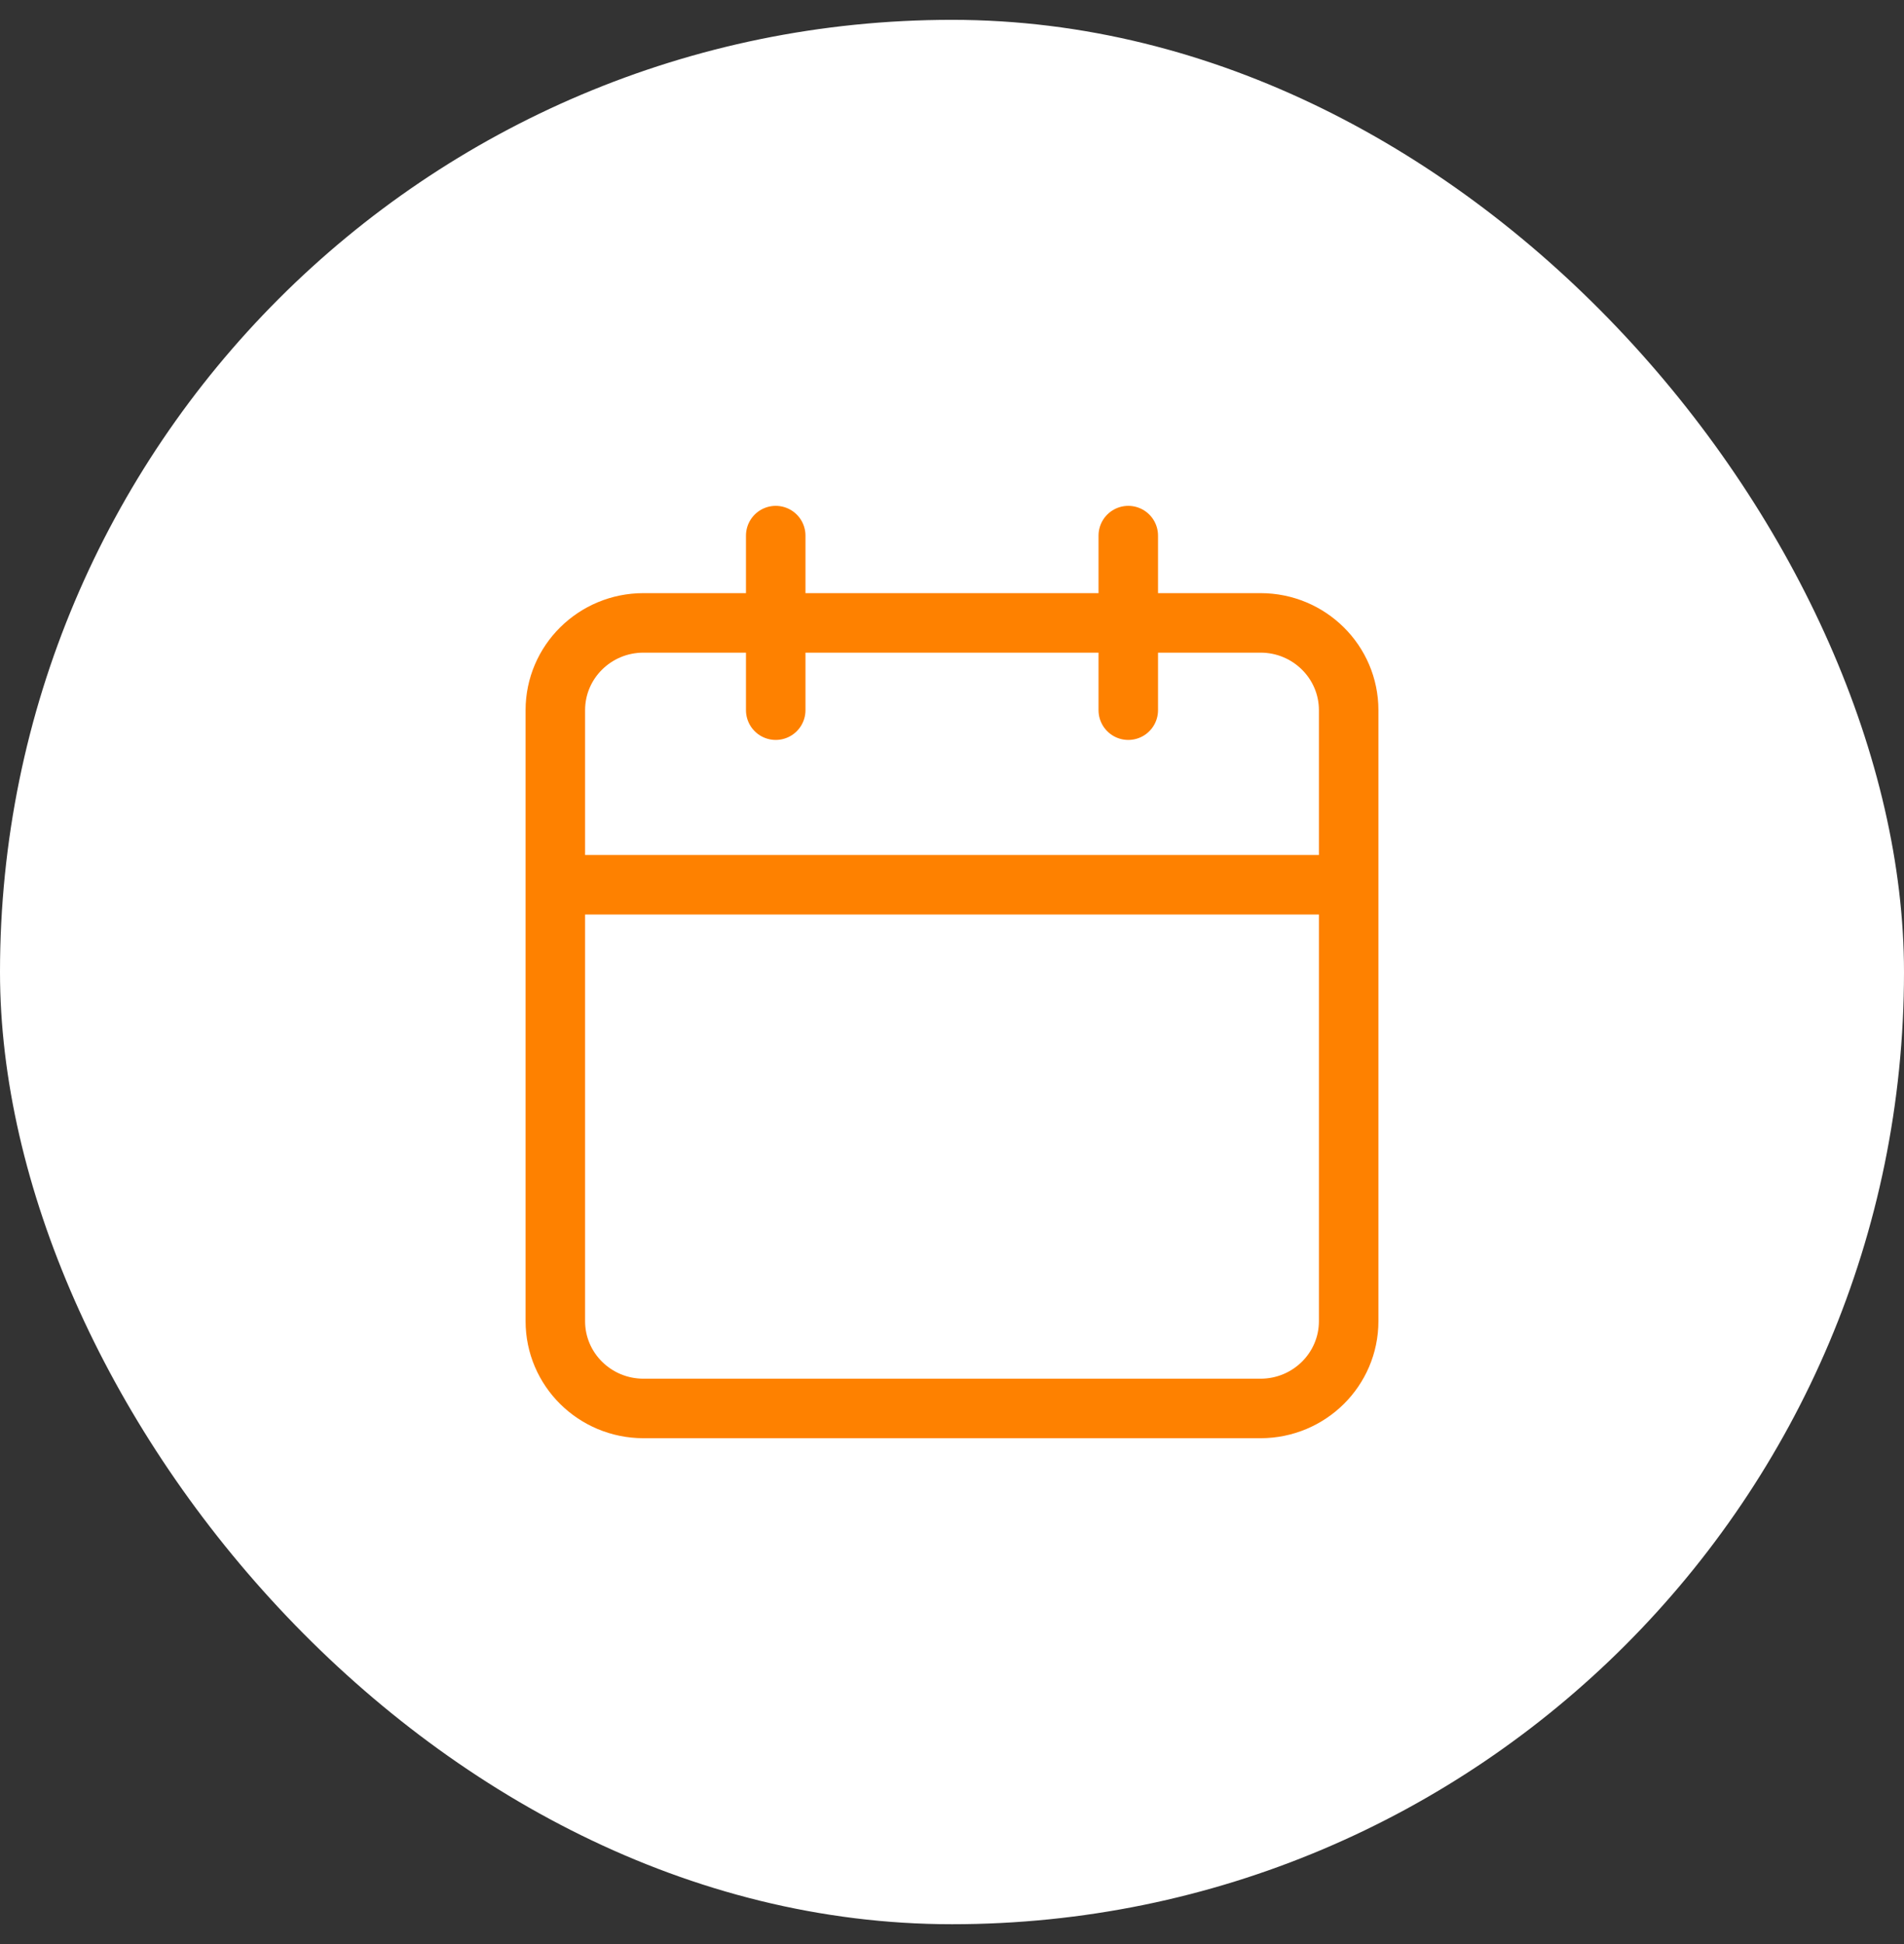
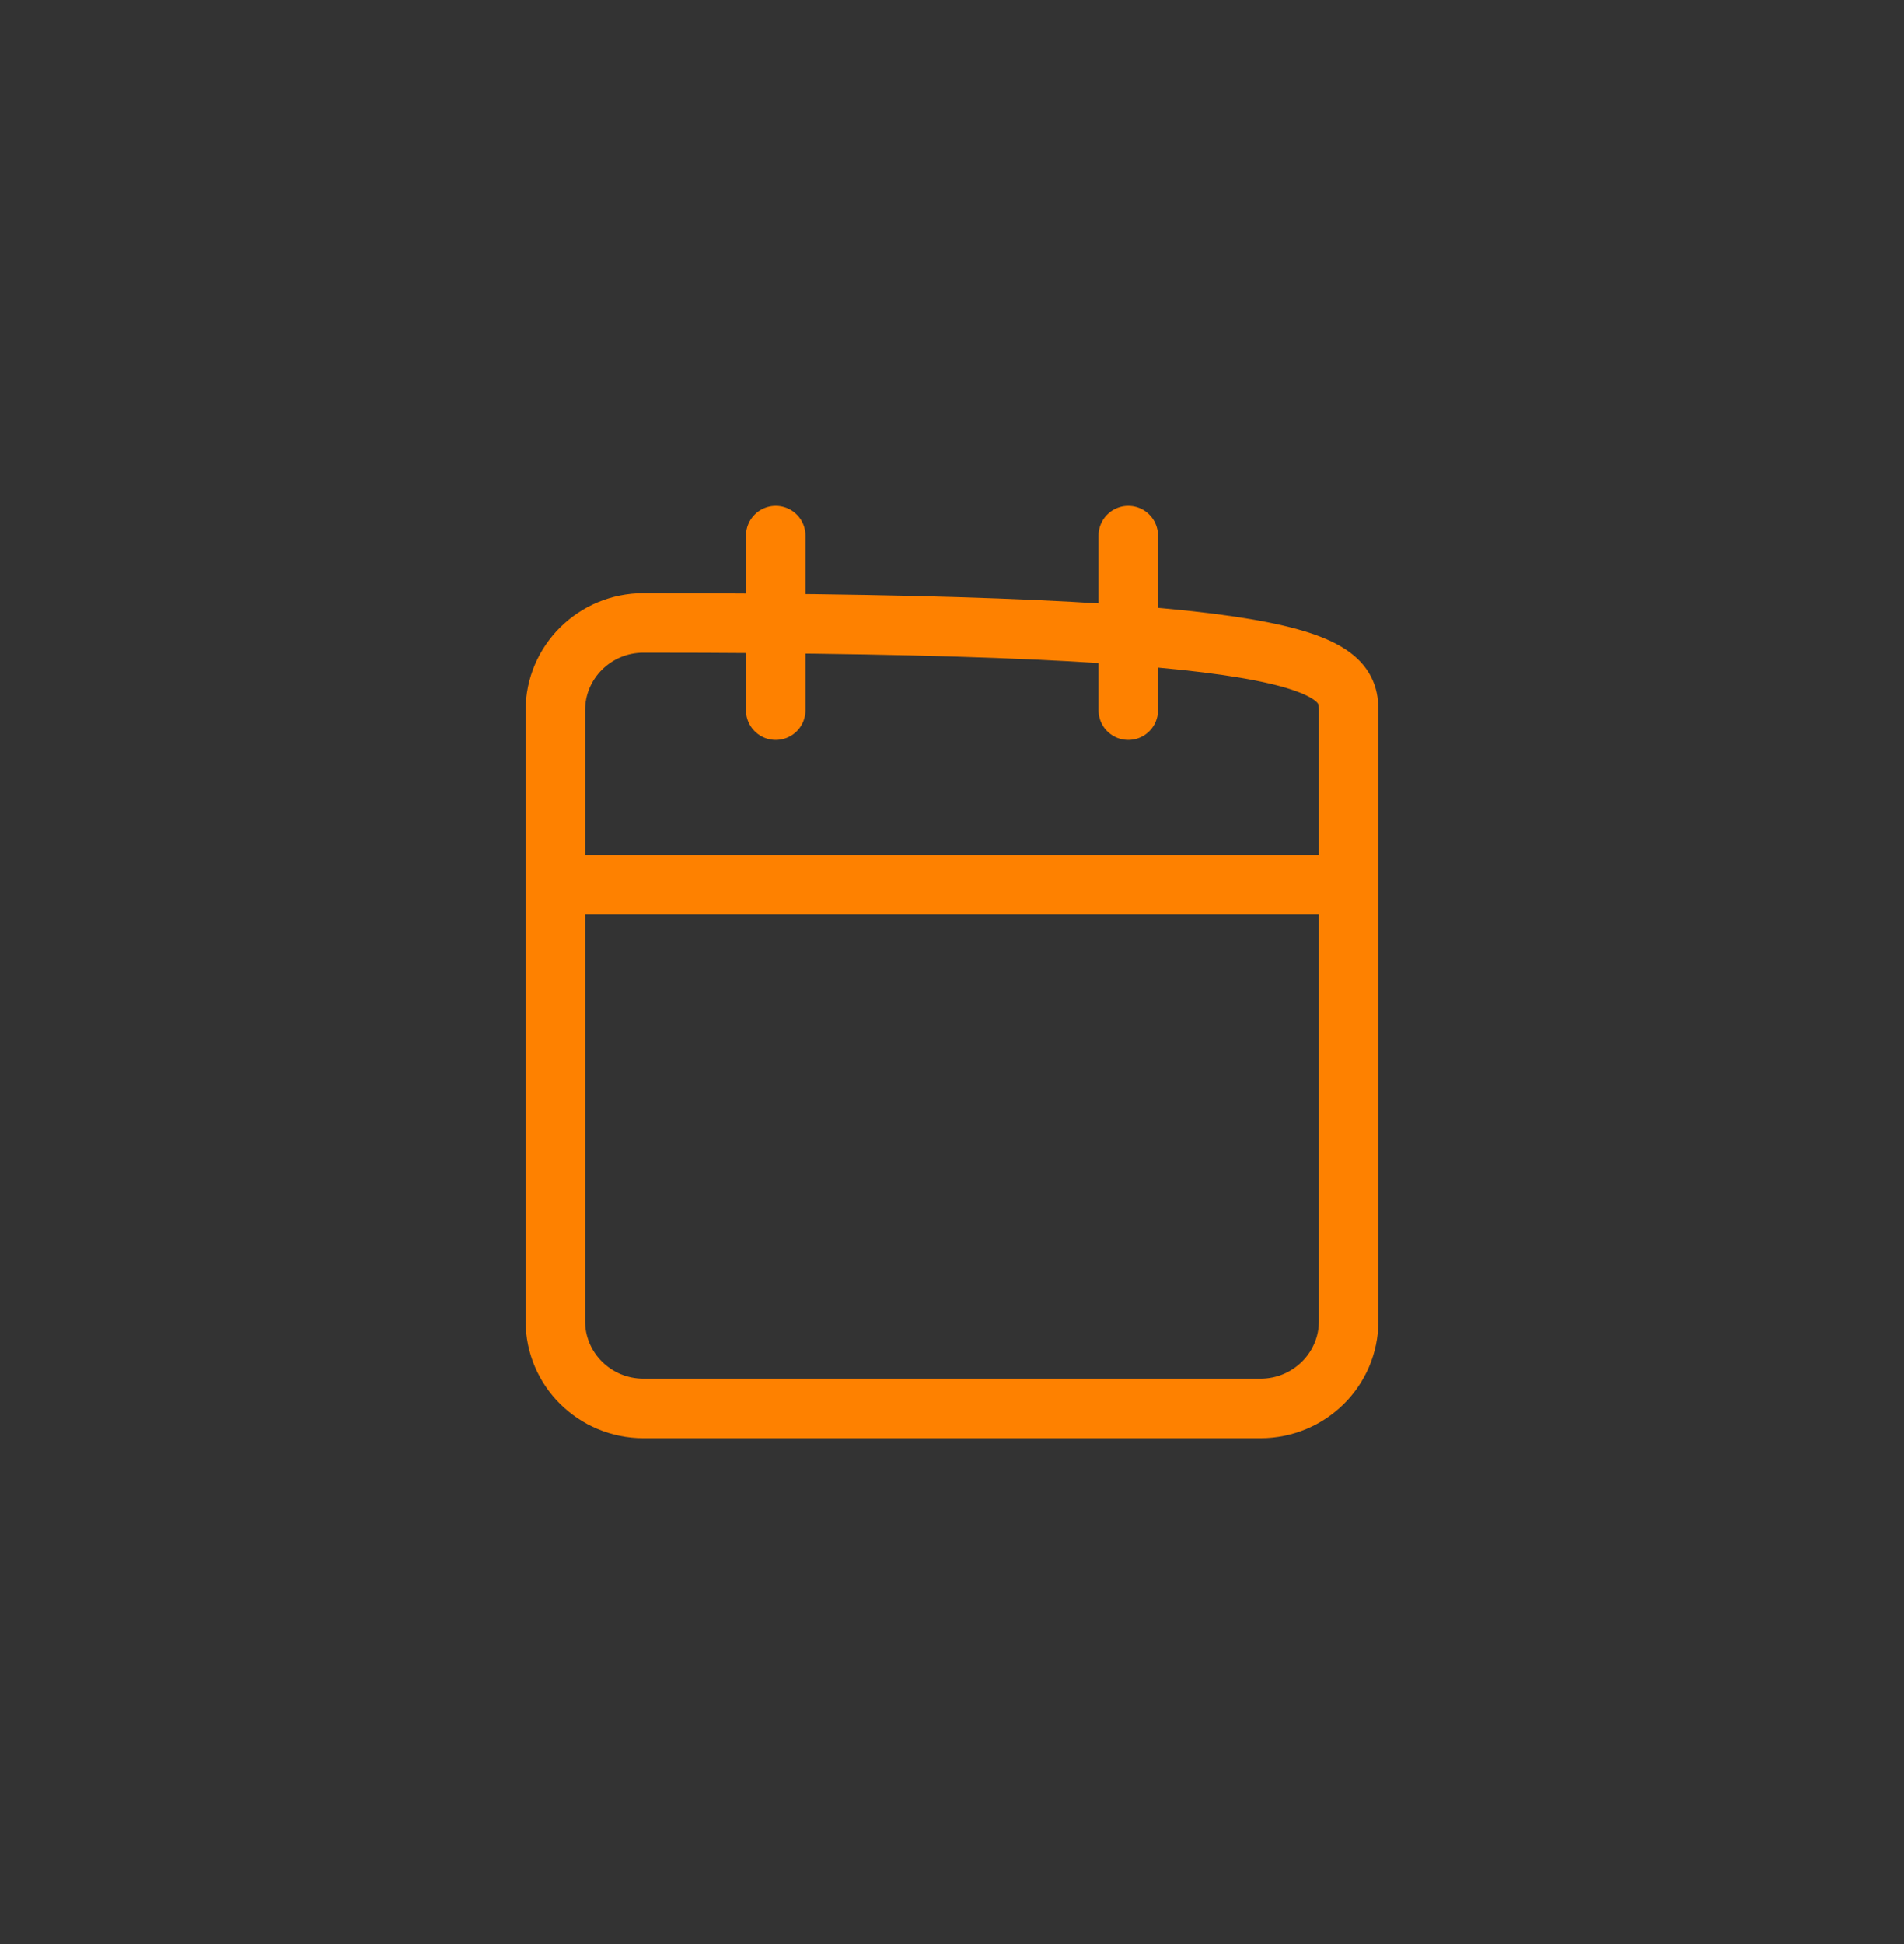
<svg xmlns="http://www.w3.org/2000/svg" width="48" height="49" viewBox="0 0 48 49" fill="none">
  <rect x="0" y="0" width="48" height="49" fill="#333333" stroke="none" />
-   <rect y="0.5" width="48" height="48" rx="24" fill="white" />
-   <path d="M28.444 13.5V17.9M19.556 13.5V17.9M14 22.3H34M16.222 15.7H31.778C33.005 15.7 34 16.685 34 17.9V33.3C34 34.515 33.005 35.5 31.778 35.5H16.222C14.995 35.5 14 34.515 14 33.3V17.9C14 16.685 14.995 15.7 16.222 15.7Z" stroke="#FE8100" stroke-width="1.5" stroke-linecap="round" stroke-linejoin="round" />
+   <path d="M28.444 13.5V17.9M19.556 13.5V17.9M14 22.3H34M16.222 15.7C33.005 15.7 34 16.685 34 17.9V33.3C34 34.515 33.005 35.5 31.778 35.5H16.222C14.995 35.5 14 34.515 14 33.3V17.9C14 16.685 14.995 15.7 16.222 15.7Z" stroke="#FE8100" stroke-width="1.5" stroke-linecap="round" stroke-linejoin="round" />
</svg>